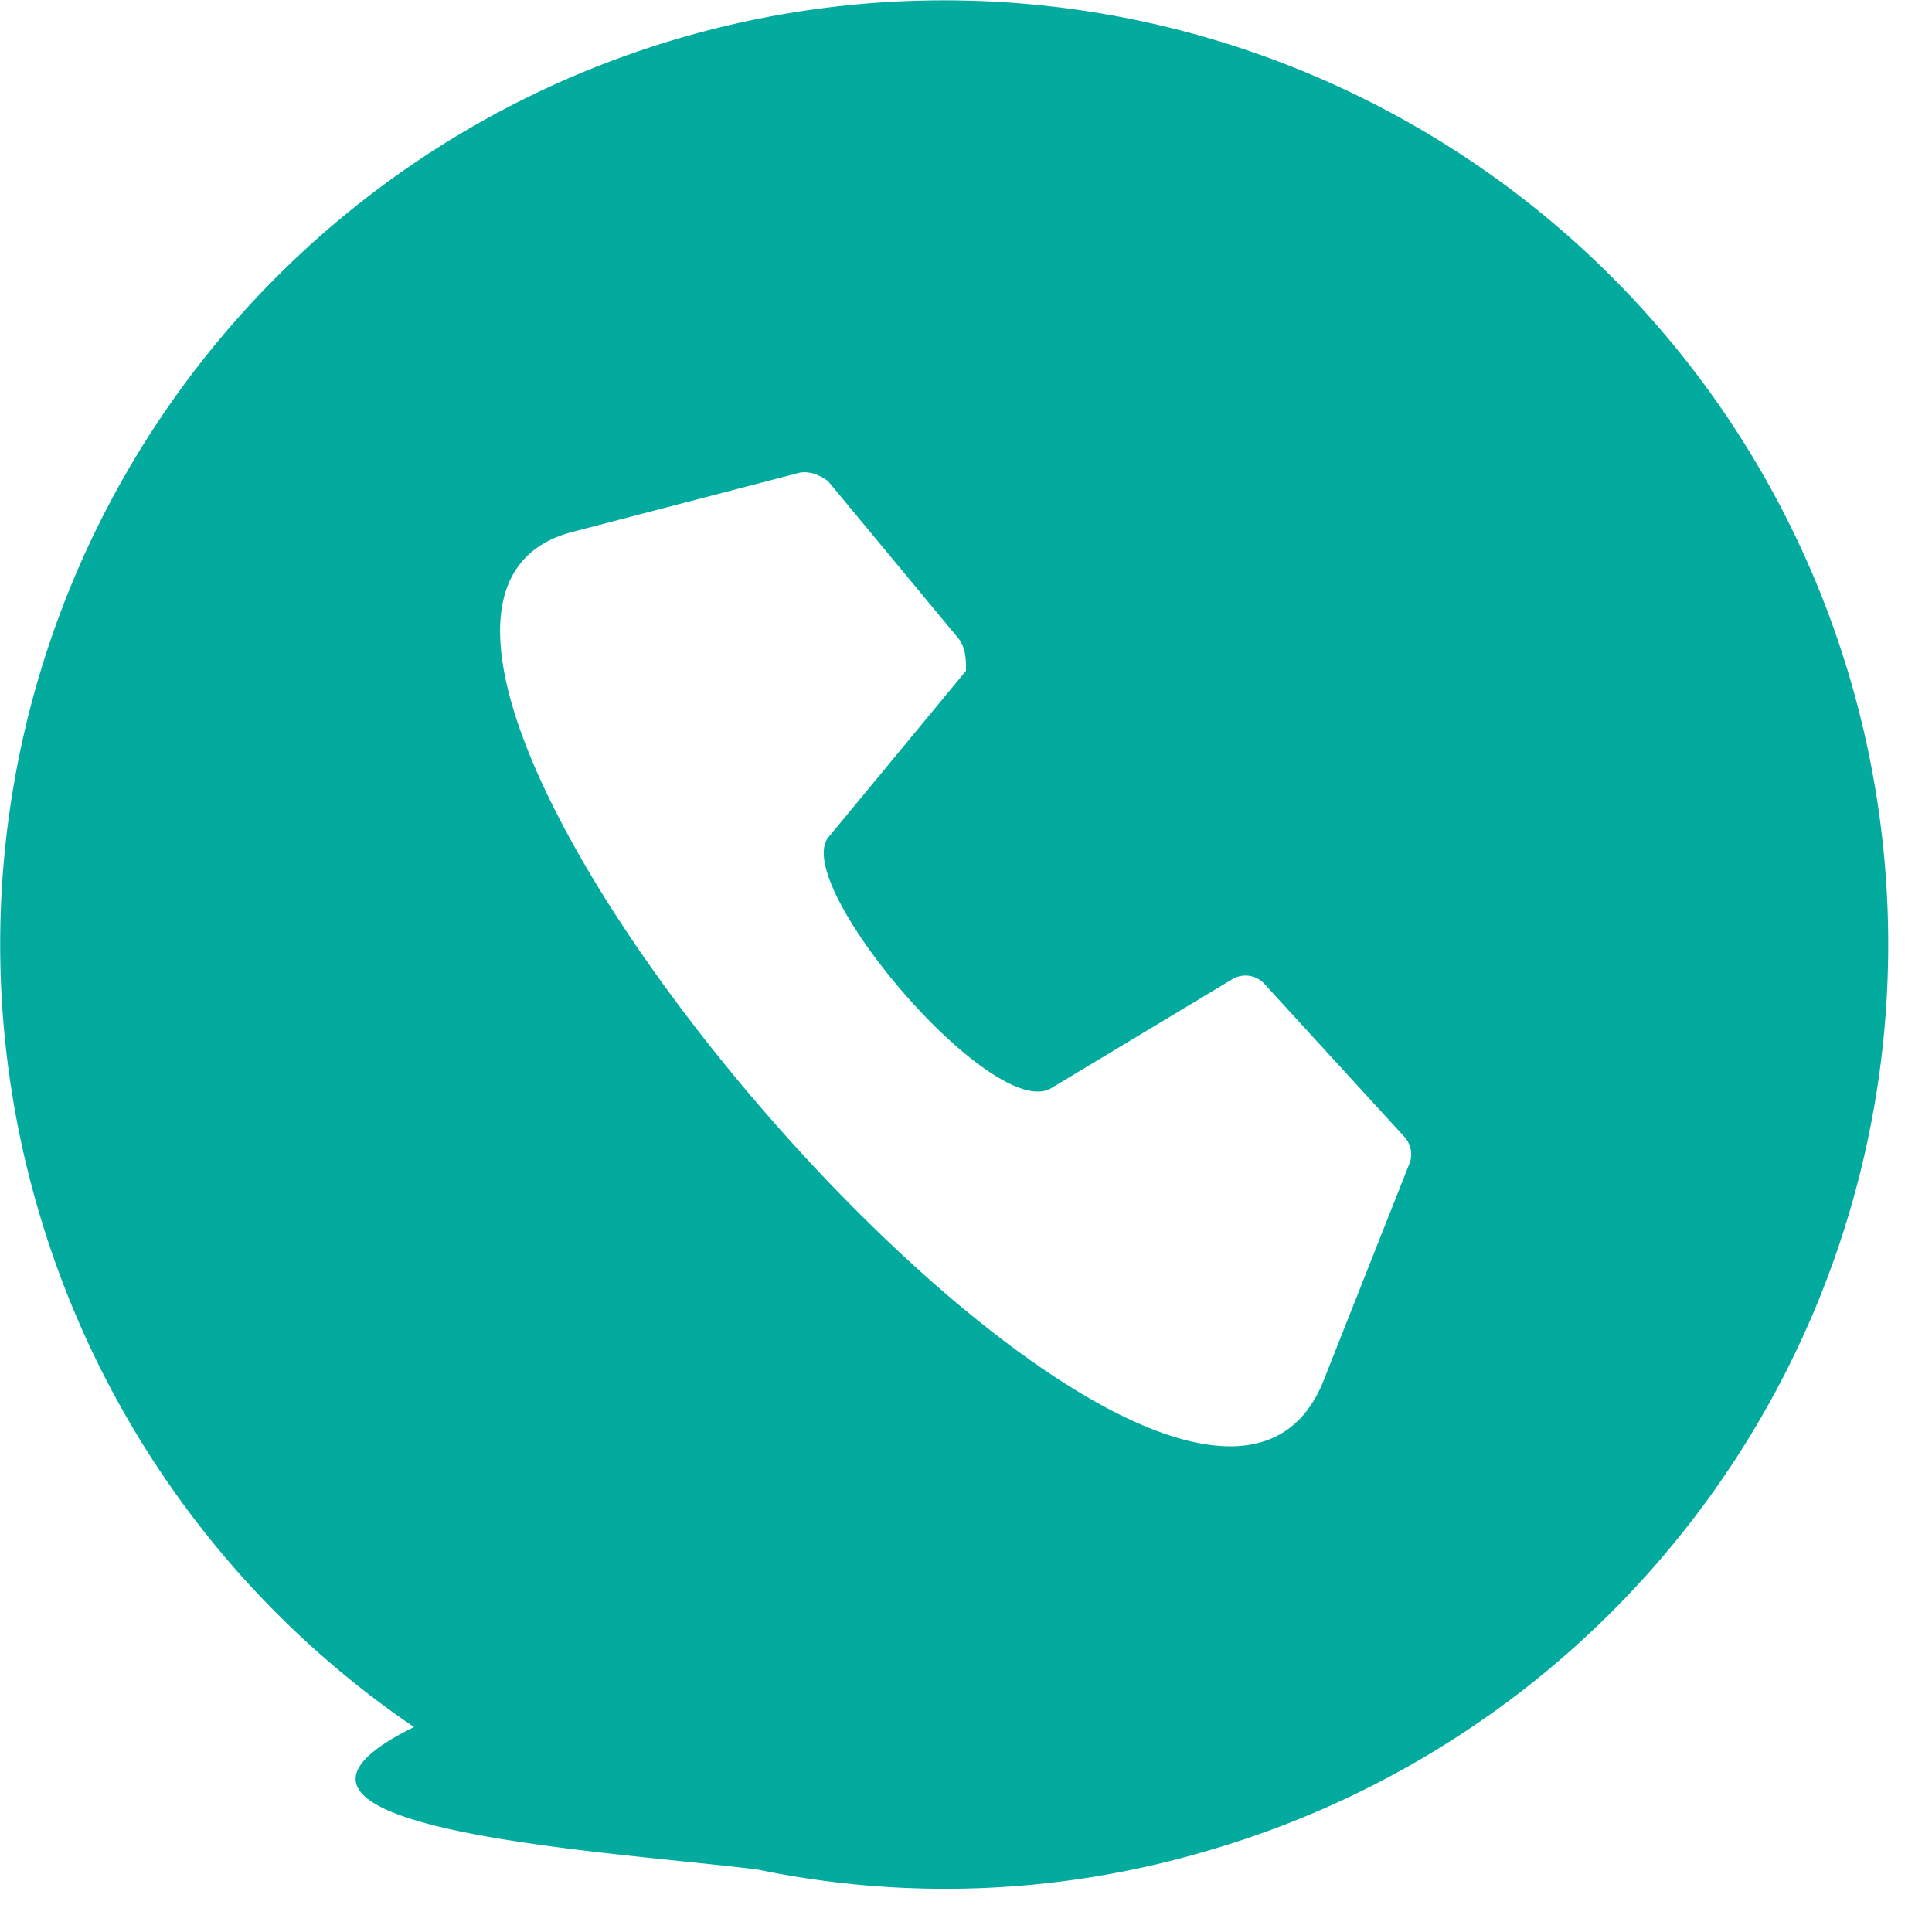
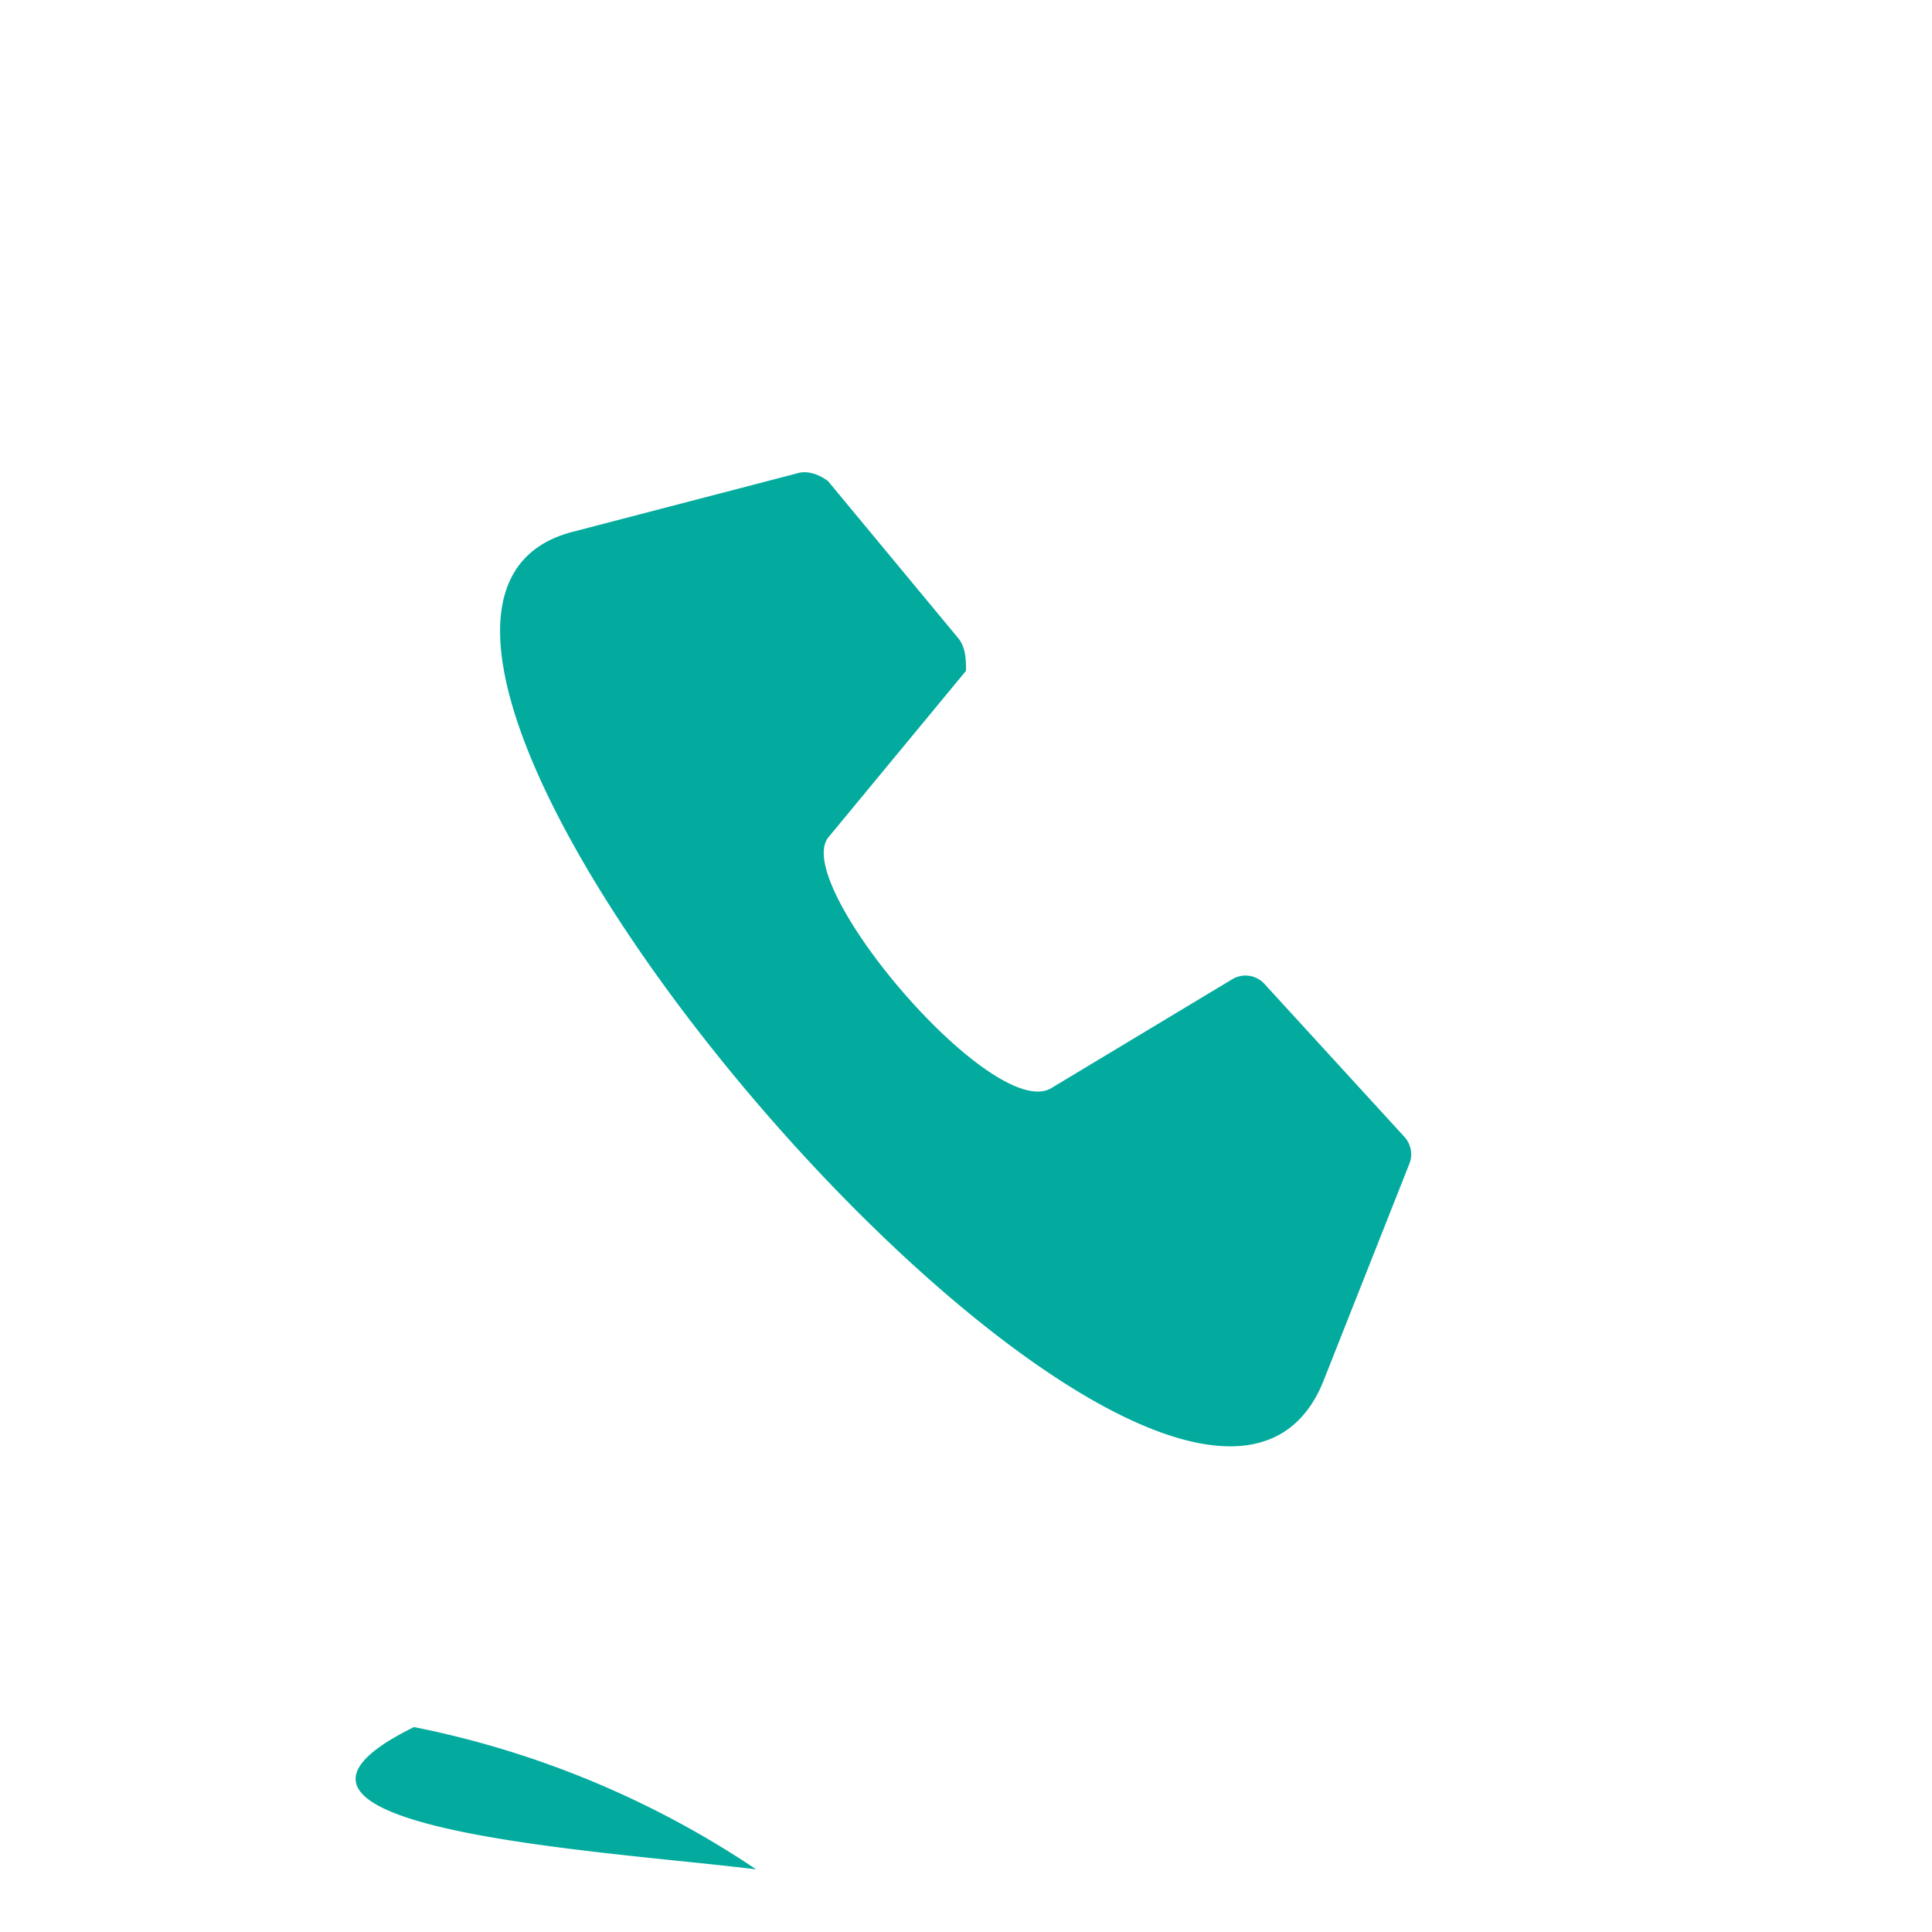
<svg xmlns="http://www.w3.org/2000/svg" width="14" height="14" viewBox="0 0 14 14">
  <g>
    <g>
      <g>
-         <path fill="#02ab9e" d="M7 4.861l-1 1.21c-.26.349 1.2 2.064 1.618 1.814l1.308-.787a.186.186 0 0 1 .235.03l1.013 1.107c.047.05.067.126.04.195L9.593 10c-.982 2.495-7.903-5.506-5.444-6.146l1.62-.422c.068-.023.149-.006.231.054l.936 1.129C7 4.687 7 4.779 7 4.86zm-1.522 8.684a6.695 6.695 0 0 0 3.27-.133 6.839 6.839 0 0 0 4.664-8.474 6.84 6.84 0 1 0-13.14 3.81A6.846 6.846 0 0 0 3 12.515c-1.507.741 1.416.898 2.478 1.031z" />
+         <path fill="#02ab9e" d="M7 4.861l-1 1.21c-.26.349 1.2 2.064 1.618 1.814l1.308-.787a.186.186 0 0 1 .235.03l1.013 1.107c.047.05.067.126.04.195L9.593 10c-.982 2.495-7.903-5.506-5.444-6.146l1.62-.422c.068-.023.149-.006.231.054l.936 1.129C7 4.687 7 4.779 7 4.86zm-1.522 8.684A6.846 6.846 0 0 0 3 12.515c-1.507.741 1.416.898 2.478 1.031z" />
      </g>
    </g>
  </g>
</svg>